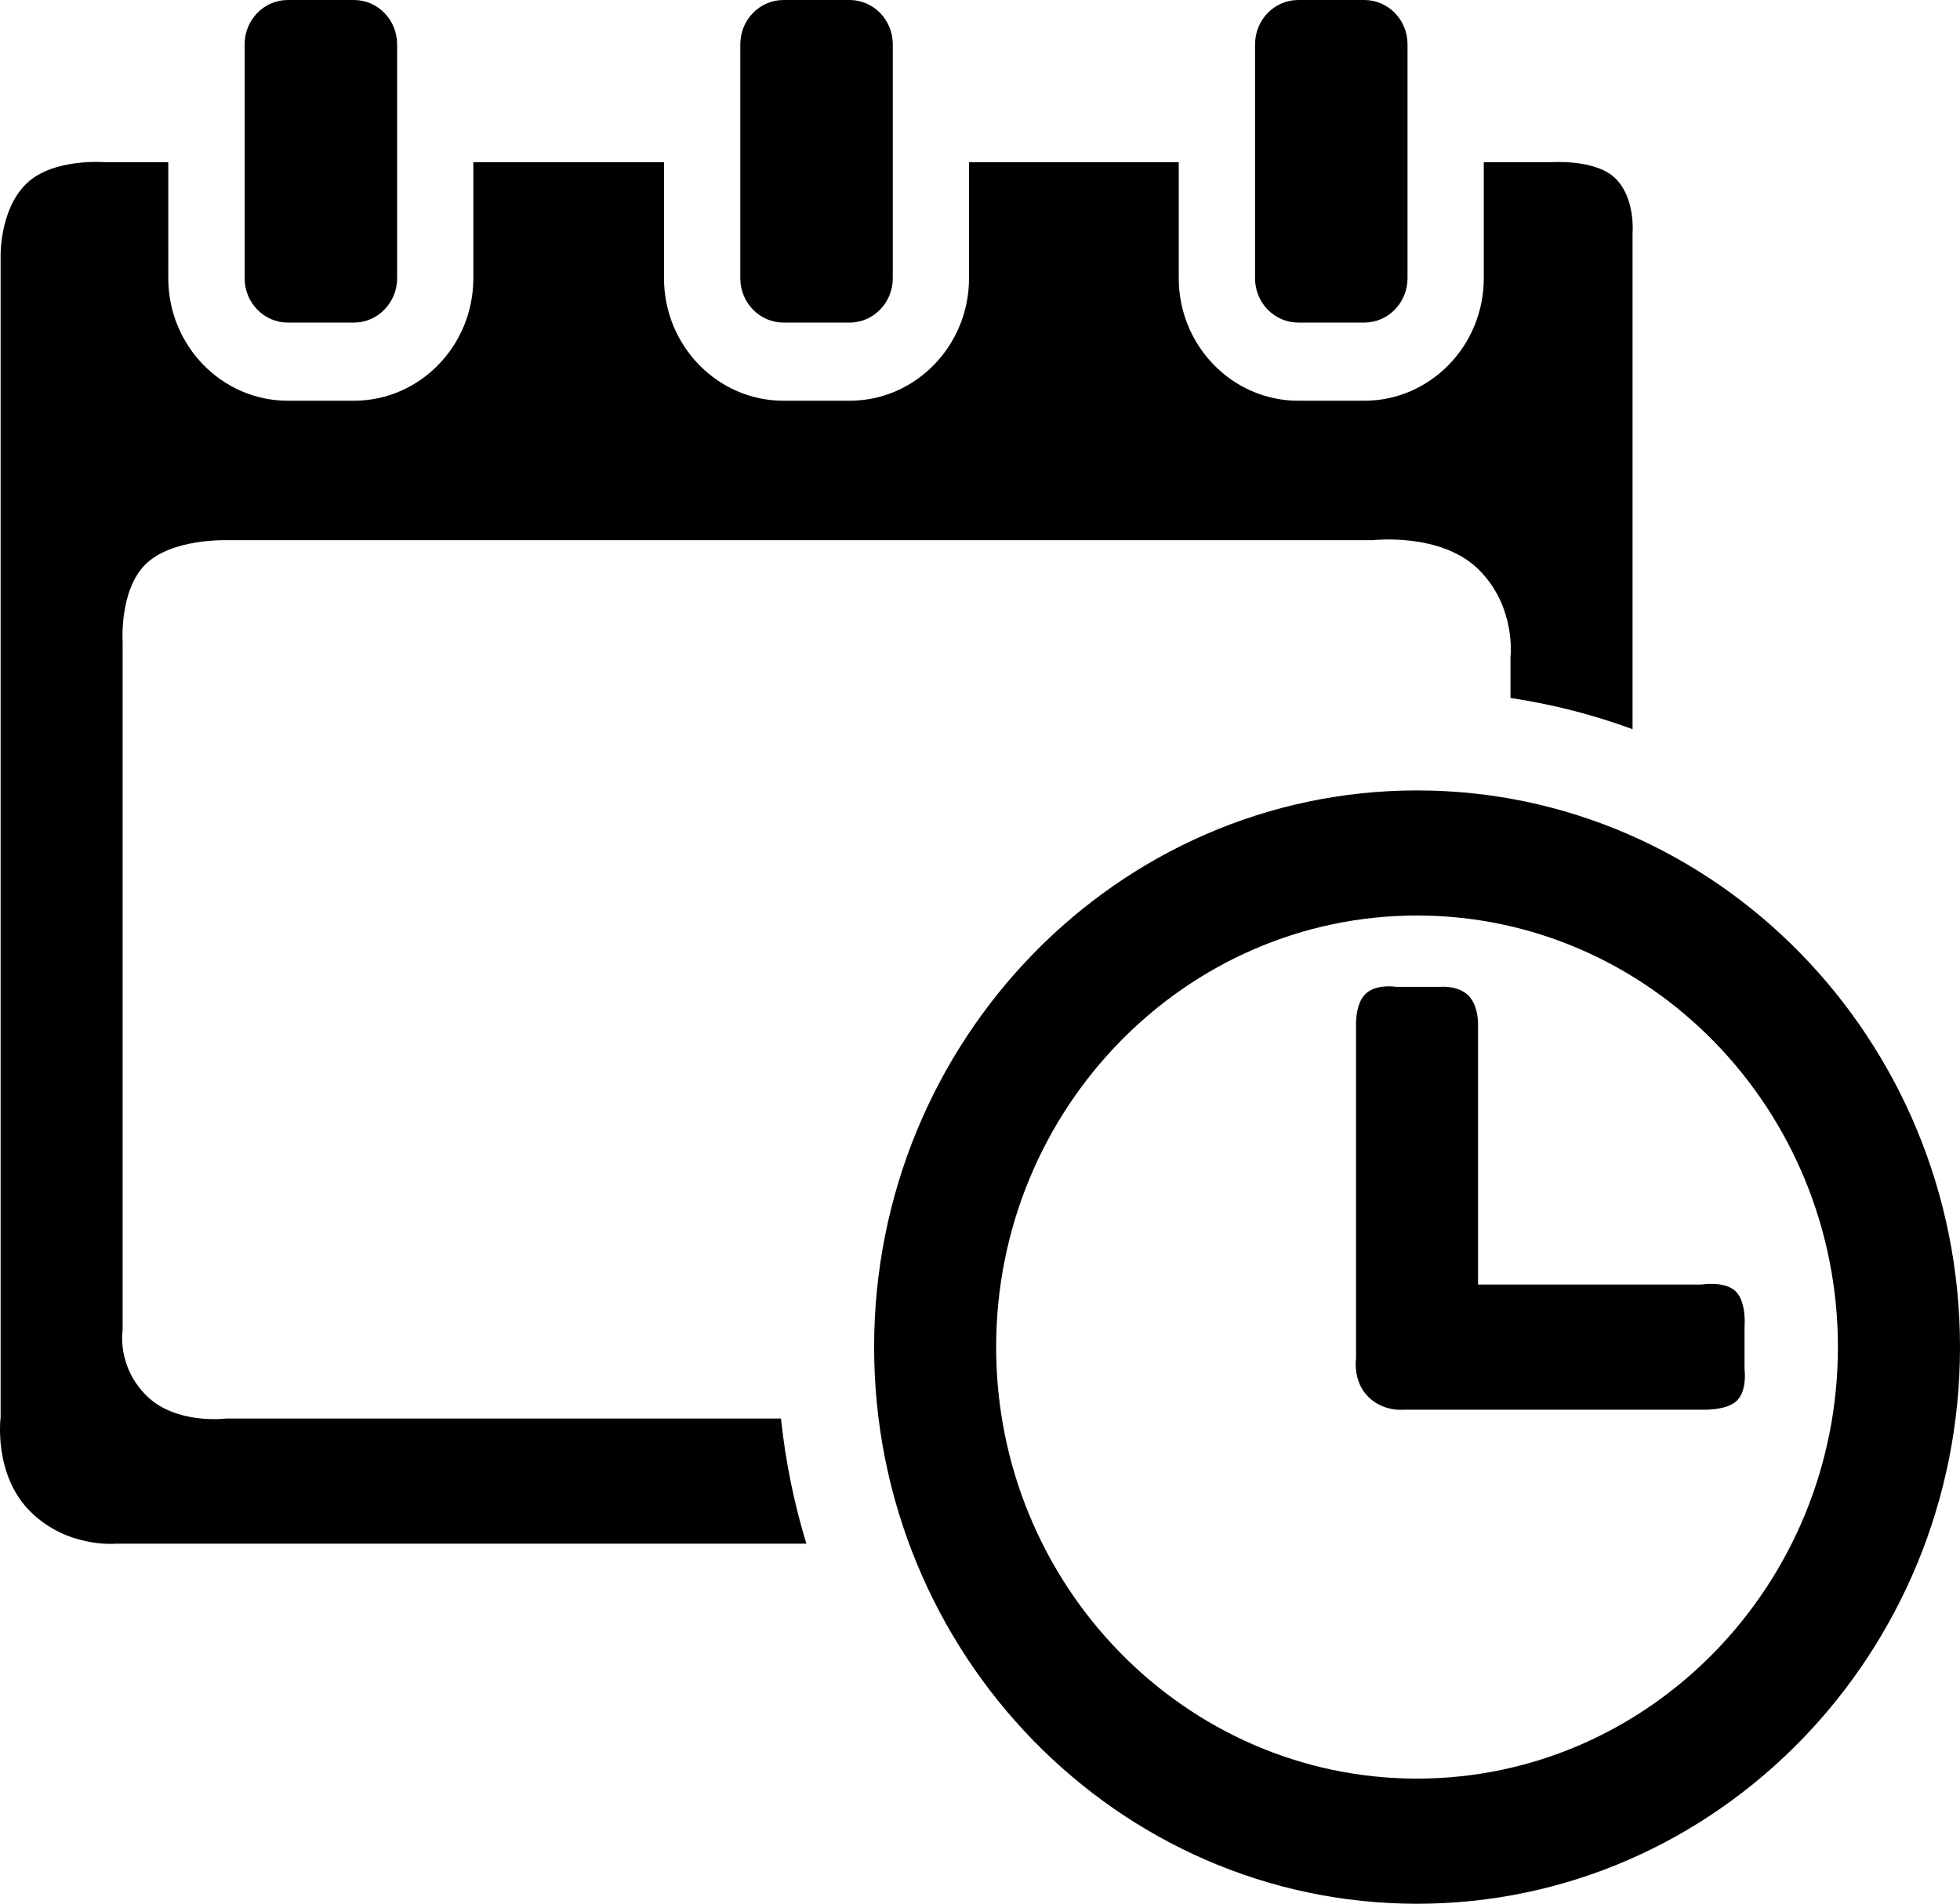
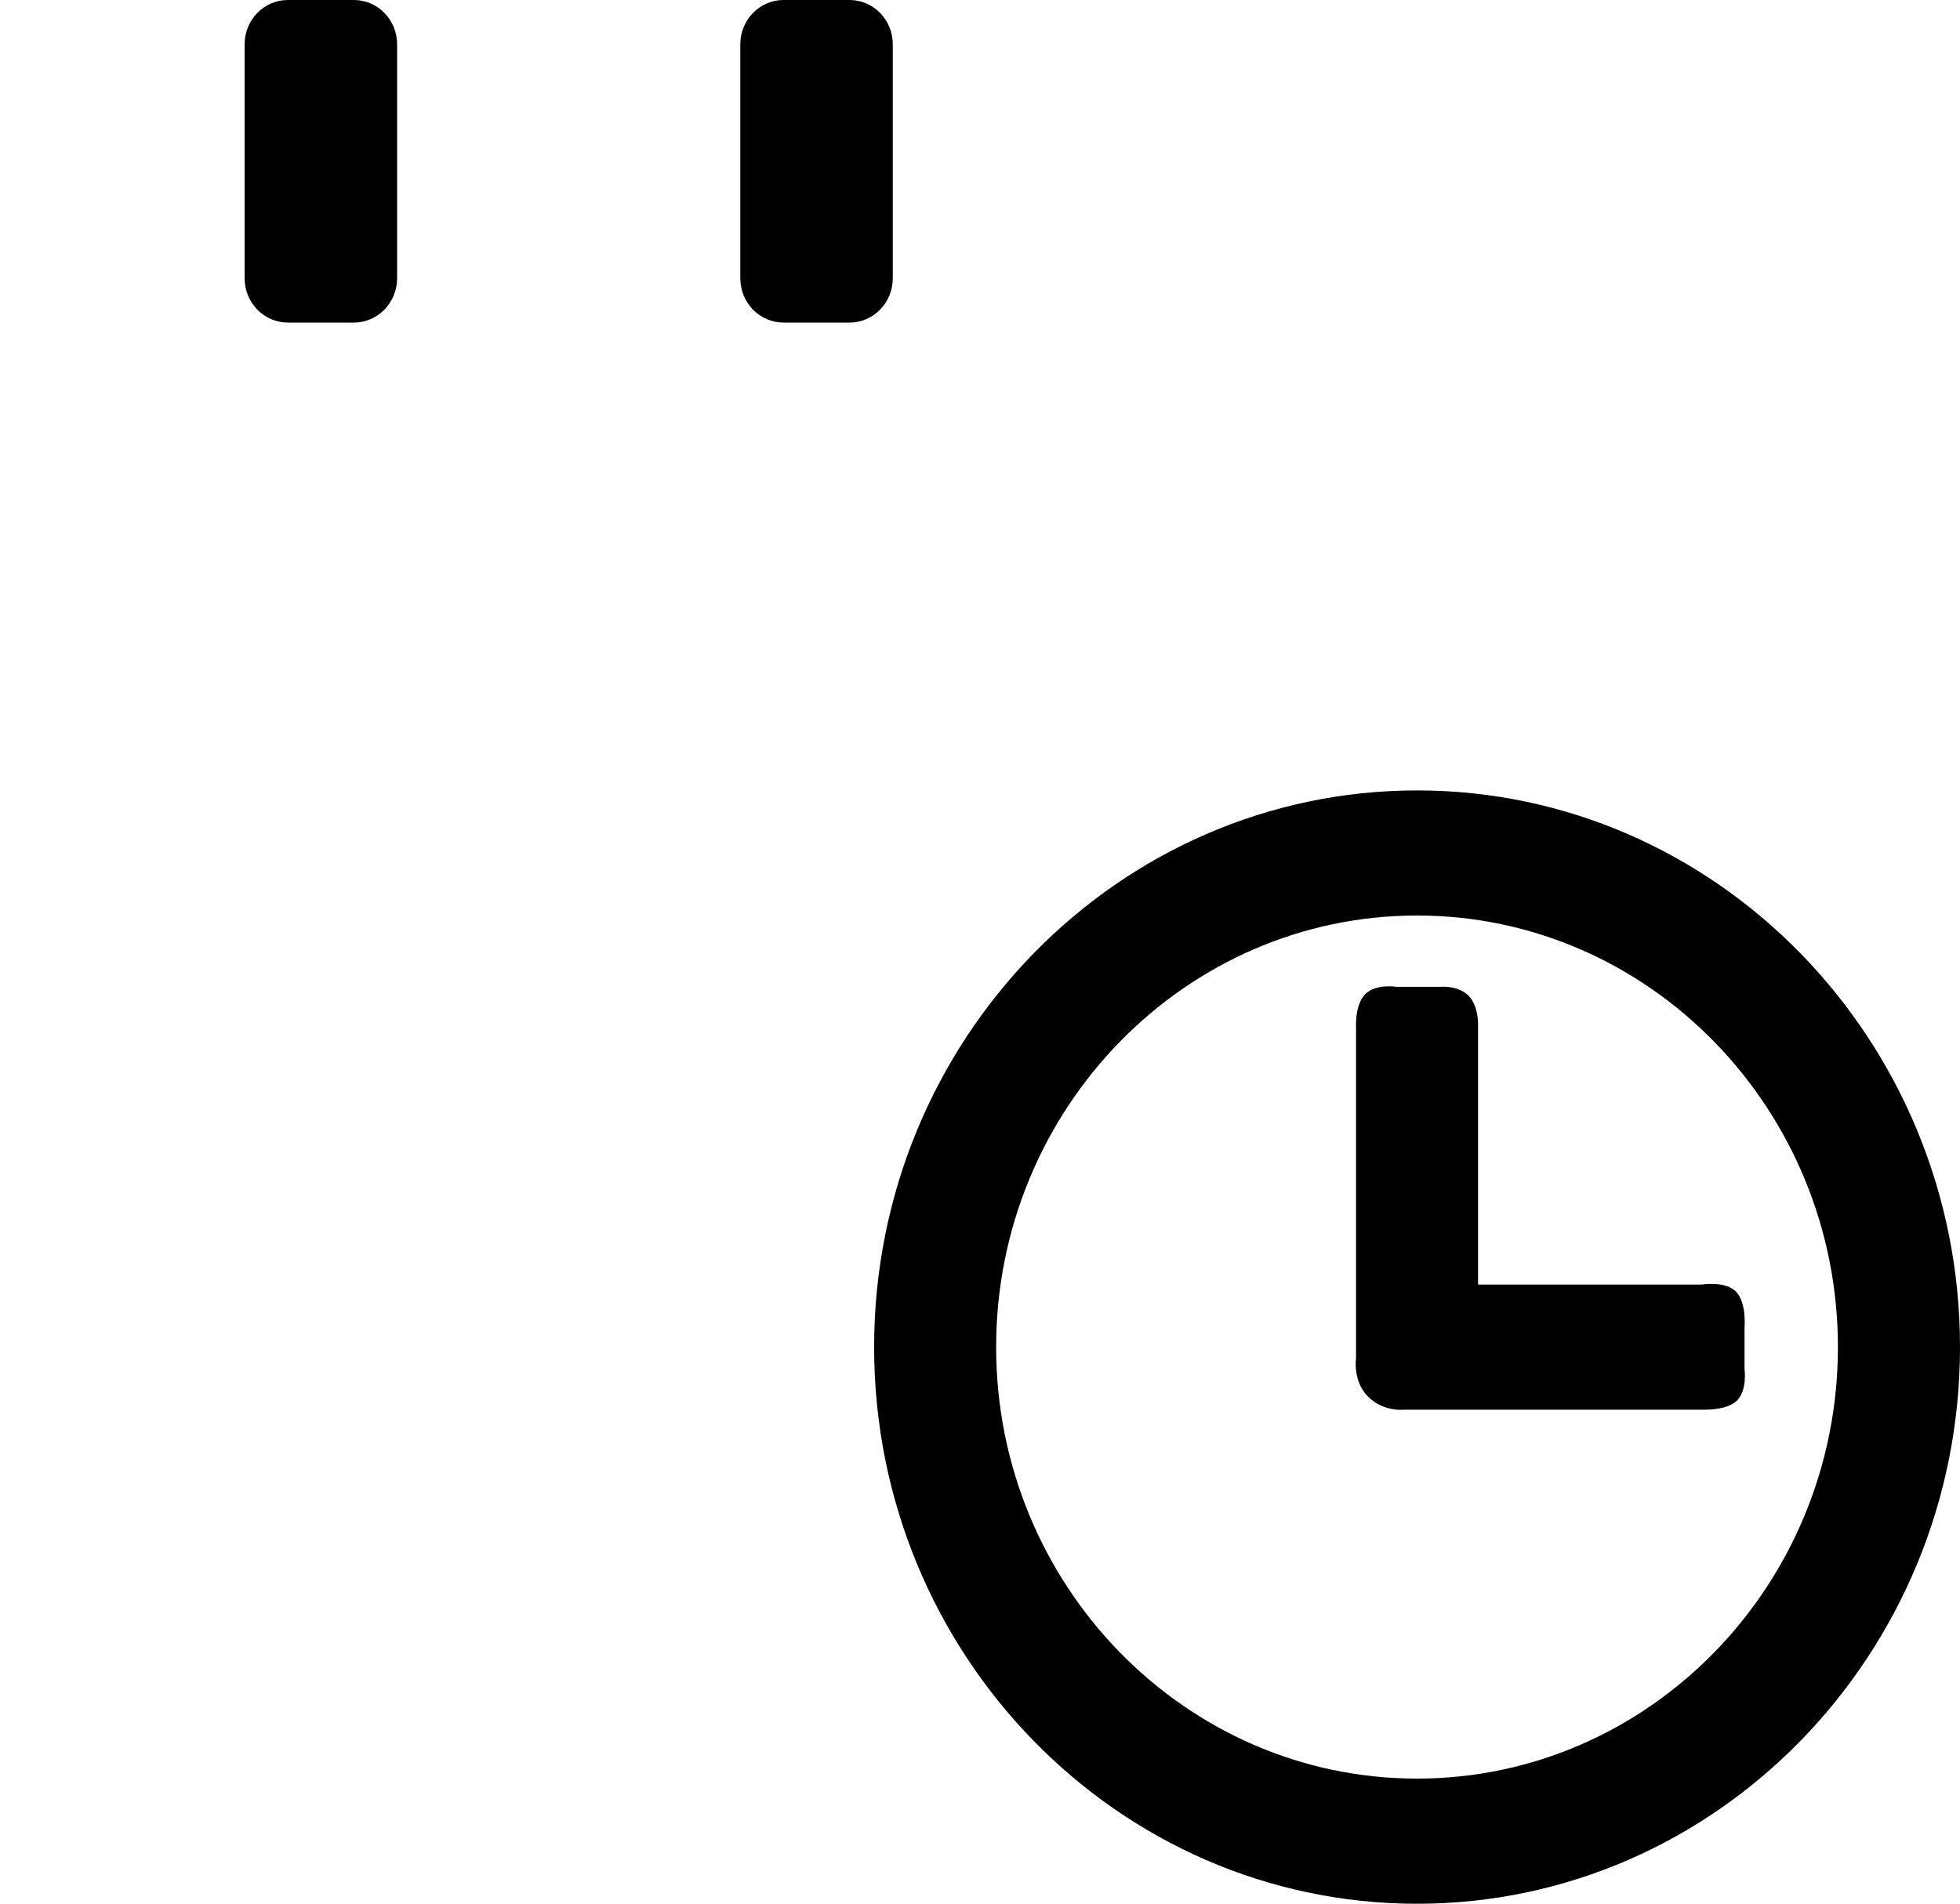
<svg xmlns="http://www.w3.org/2000/svg" version="1.1" id="レイヤー_1" x="0px" y="0px" width="86.102px" height="83.645px" viewBox="0 0 86.102 83.645" enable-background="new 0 0 86.102 83.645" xml:space="preserve">
-   <path d="M65.182,7.128v2.75v2.346c0,2.969-2.354,5.383-5.247,5.383h-2.903c-2.894,0-5.25-2.414-5.25-5.383V9.878v-2.75h-9.213v2.75  v2.346c0,2.969-2.354,5.383-5.248,5.383h-2.903c-2.894,0-5.248-2.414-5.248-5.383V9.878v-2.75h-8.376v2.75v2.346  c0,2.969-2.354,5.383-5.248,5.383h-2.903c-2.894,0-5.25-2.414-5.25-5.383V9.878v-2.75H4.632c0,0-2.328-0.205-3.5,0.967  s-1.105,3.208-1.105,3.208v50.979c0,0-0.326,2.5,1.299,4.125s3.765,1.418,3.765,1.418h30.333c-0.54-1.766-0.916-3.604-1.116-5.499  H9.945c0,0-2.219,0.289-3.523-1.016s-1.035-2.883-1.035-2.883V28.2c0,0-0.15-2.25,0.996-3.396s3.542-1.069,3.542-1.069h50.375  c0,0,3.012-0.355,4.666,1.298s1.389,3.833,1.389,3.833v1.801c1.853,0.278,3.646,0.74,5.362,1.371V10.241c0,0,0.136-1.514-0.74-2.391  s-2.844-0.722-2.844-0.722H65.182z" />
  <path d="M10.746,12.224c0,1.076,0.85,1.949,1.898,1.949h2.903c1.046,0,1.898-0.873,1.898-1.949V1.948  C17.446,0.872,16.594,0,15.547,0h-2.903c-1.048,0-1.898,0.872-1.898,1.948V12.224z" />
  <path d="M32.521,12.224c0,1.076,0.85,1.949,1.898,1.949h2.903c1.049,0,1.898-0.873,1.898-1.949V1.948C39.22,0.872,38.371,0,37.322,0  h-2.903c-1.048,0-1.898,0.872-1.898,1.948V12.224z" />
-   <path d="M55.133,12.224c0,1.076,0.85,1.949,1.898,1.949h2.903c1.048,0,1.898-0.873,1.898-1.949V1.948  C61.833,0.872,60.983,0,59.935,0h-2.903c-1.049,0-1.898,0.872-1.898,1.948V12.224z" />
  <path d="M62.251,34.729c-13.15,0-23.851,10.974-23.851,24.46c0,13.485,10.7,24.457,23.851,24.457s23.851-10.971,23.851-24.457  C86.102,45.702,75.402,34.729,62.251,34.729z M62.251,78.147c-10.196,0-18.491-8.505-18.491-18.959  c0-10.455,8.295-18.963,18.491-18.963c10.195,0,18.488,8.508,18.488,18.963C80.74,69.643,72.447,78.147,62.251,78.147z" />
  <path d="M74.14,56.44h-9.21V46.307v-1.285c0,0,0.03-0.827-0.423-1.28s-1.219-0.384-1.219-0.384h-1.953c0,0-0.891-0.147-1.359,0.321  s-0.406,1.468-0.406,1.468v14.532c0,0-0.156,1,0.531,1.687s1.594,0.571,1.594,0.571h13.031c0,0,1.117,0.062,1.578-0.399  s0.333-1.375,0.333-1.375v-1.859c0,0,0.097-1.081-0.382-1.56s-1.519-0.304-1.519-0.304H74.14z" />
</svg>